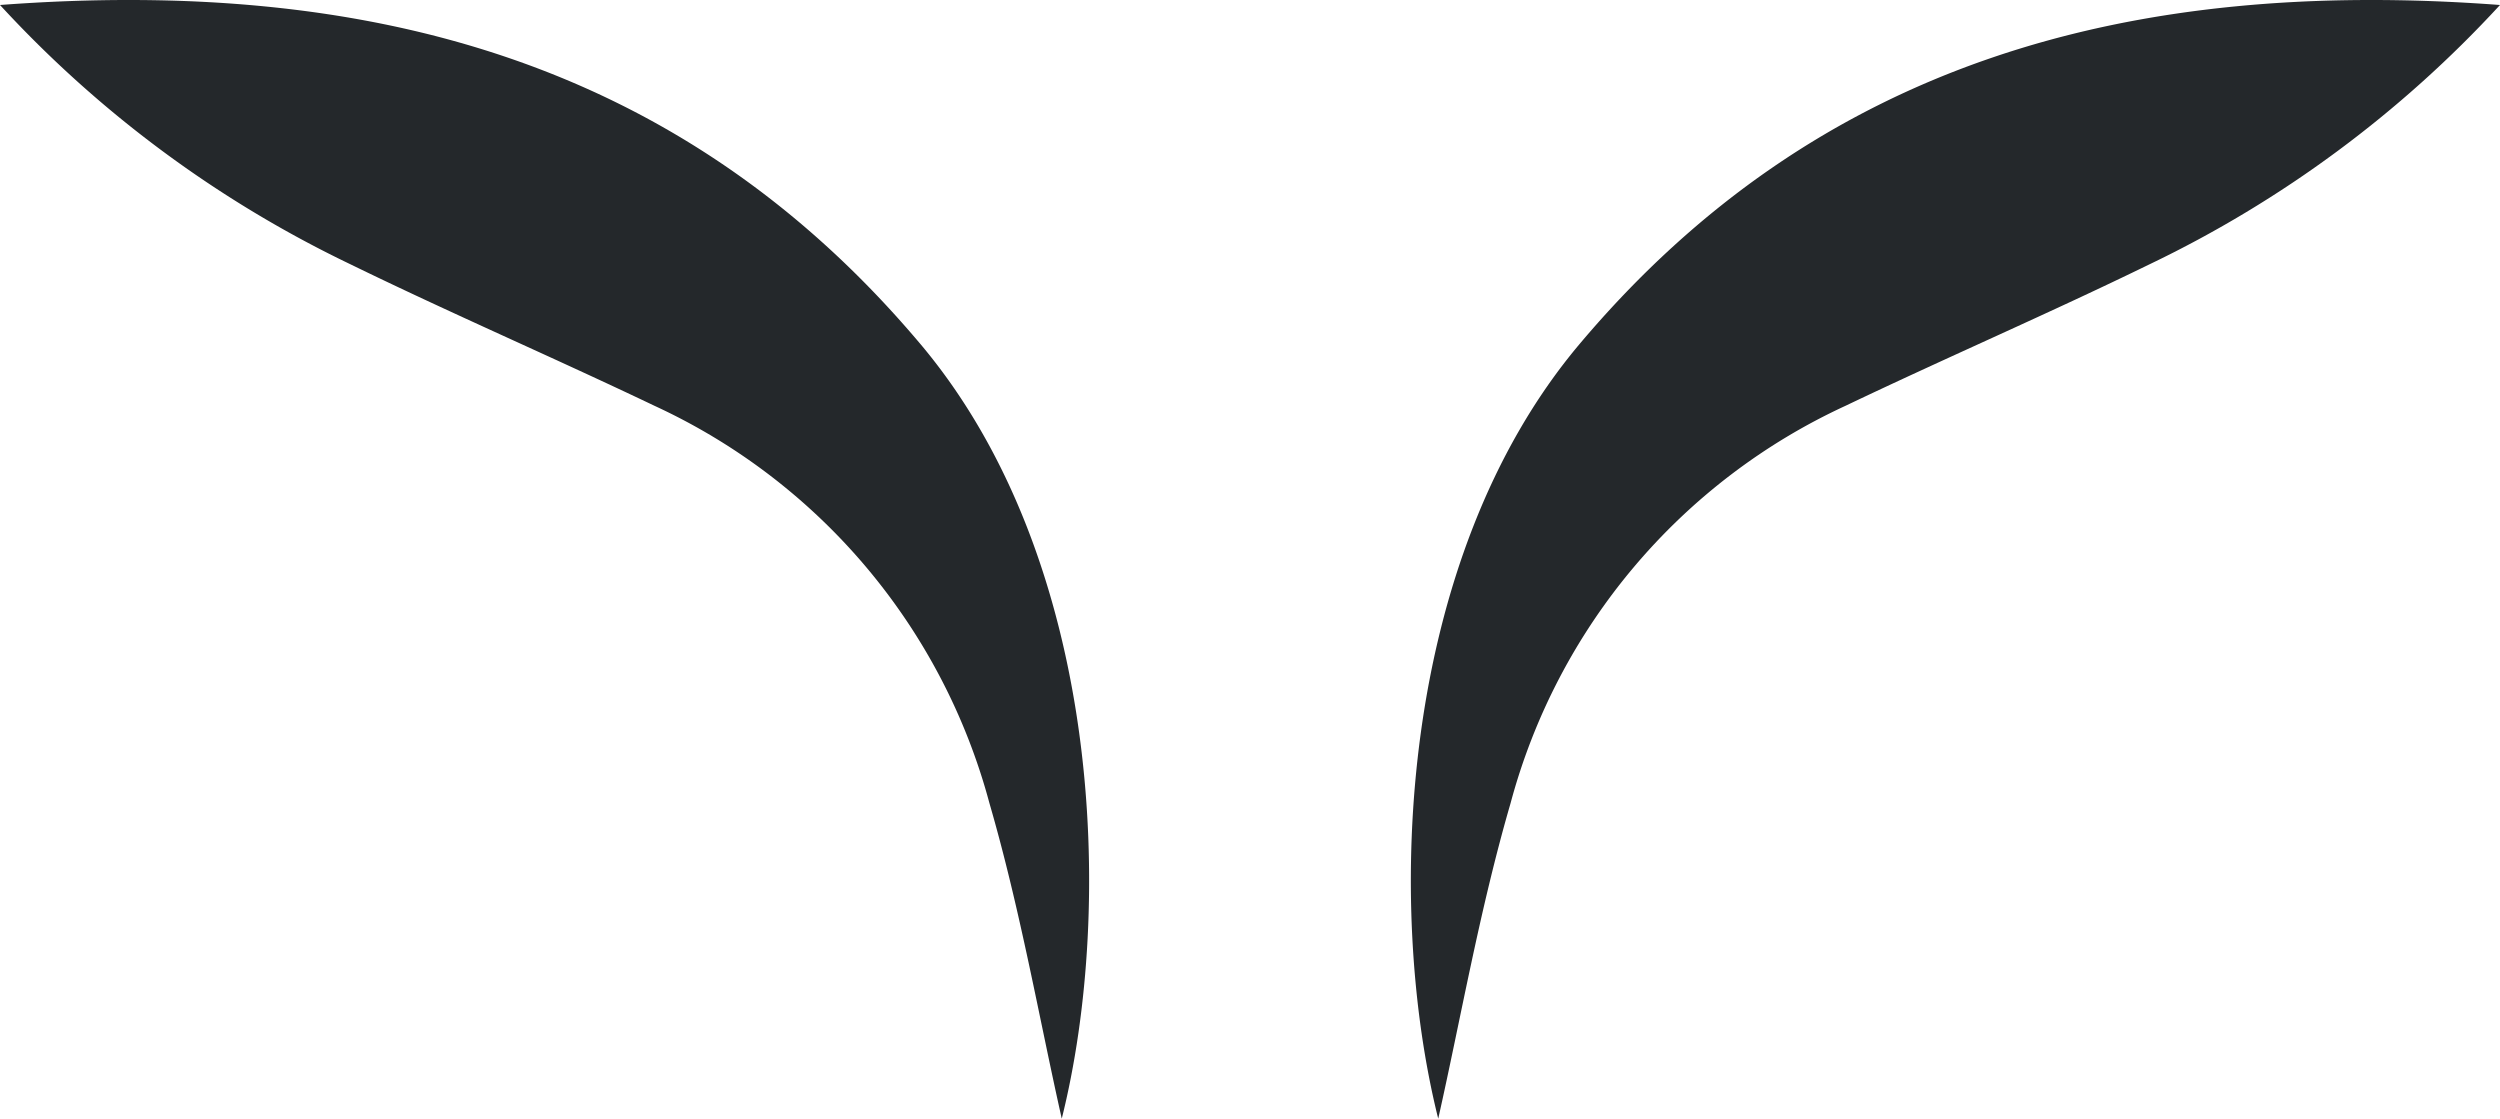
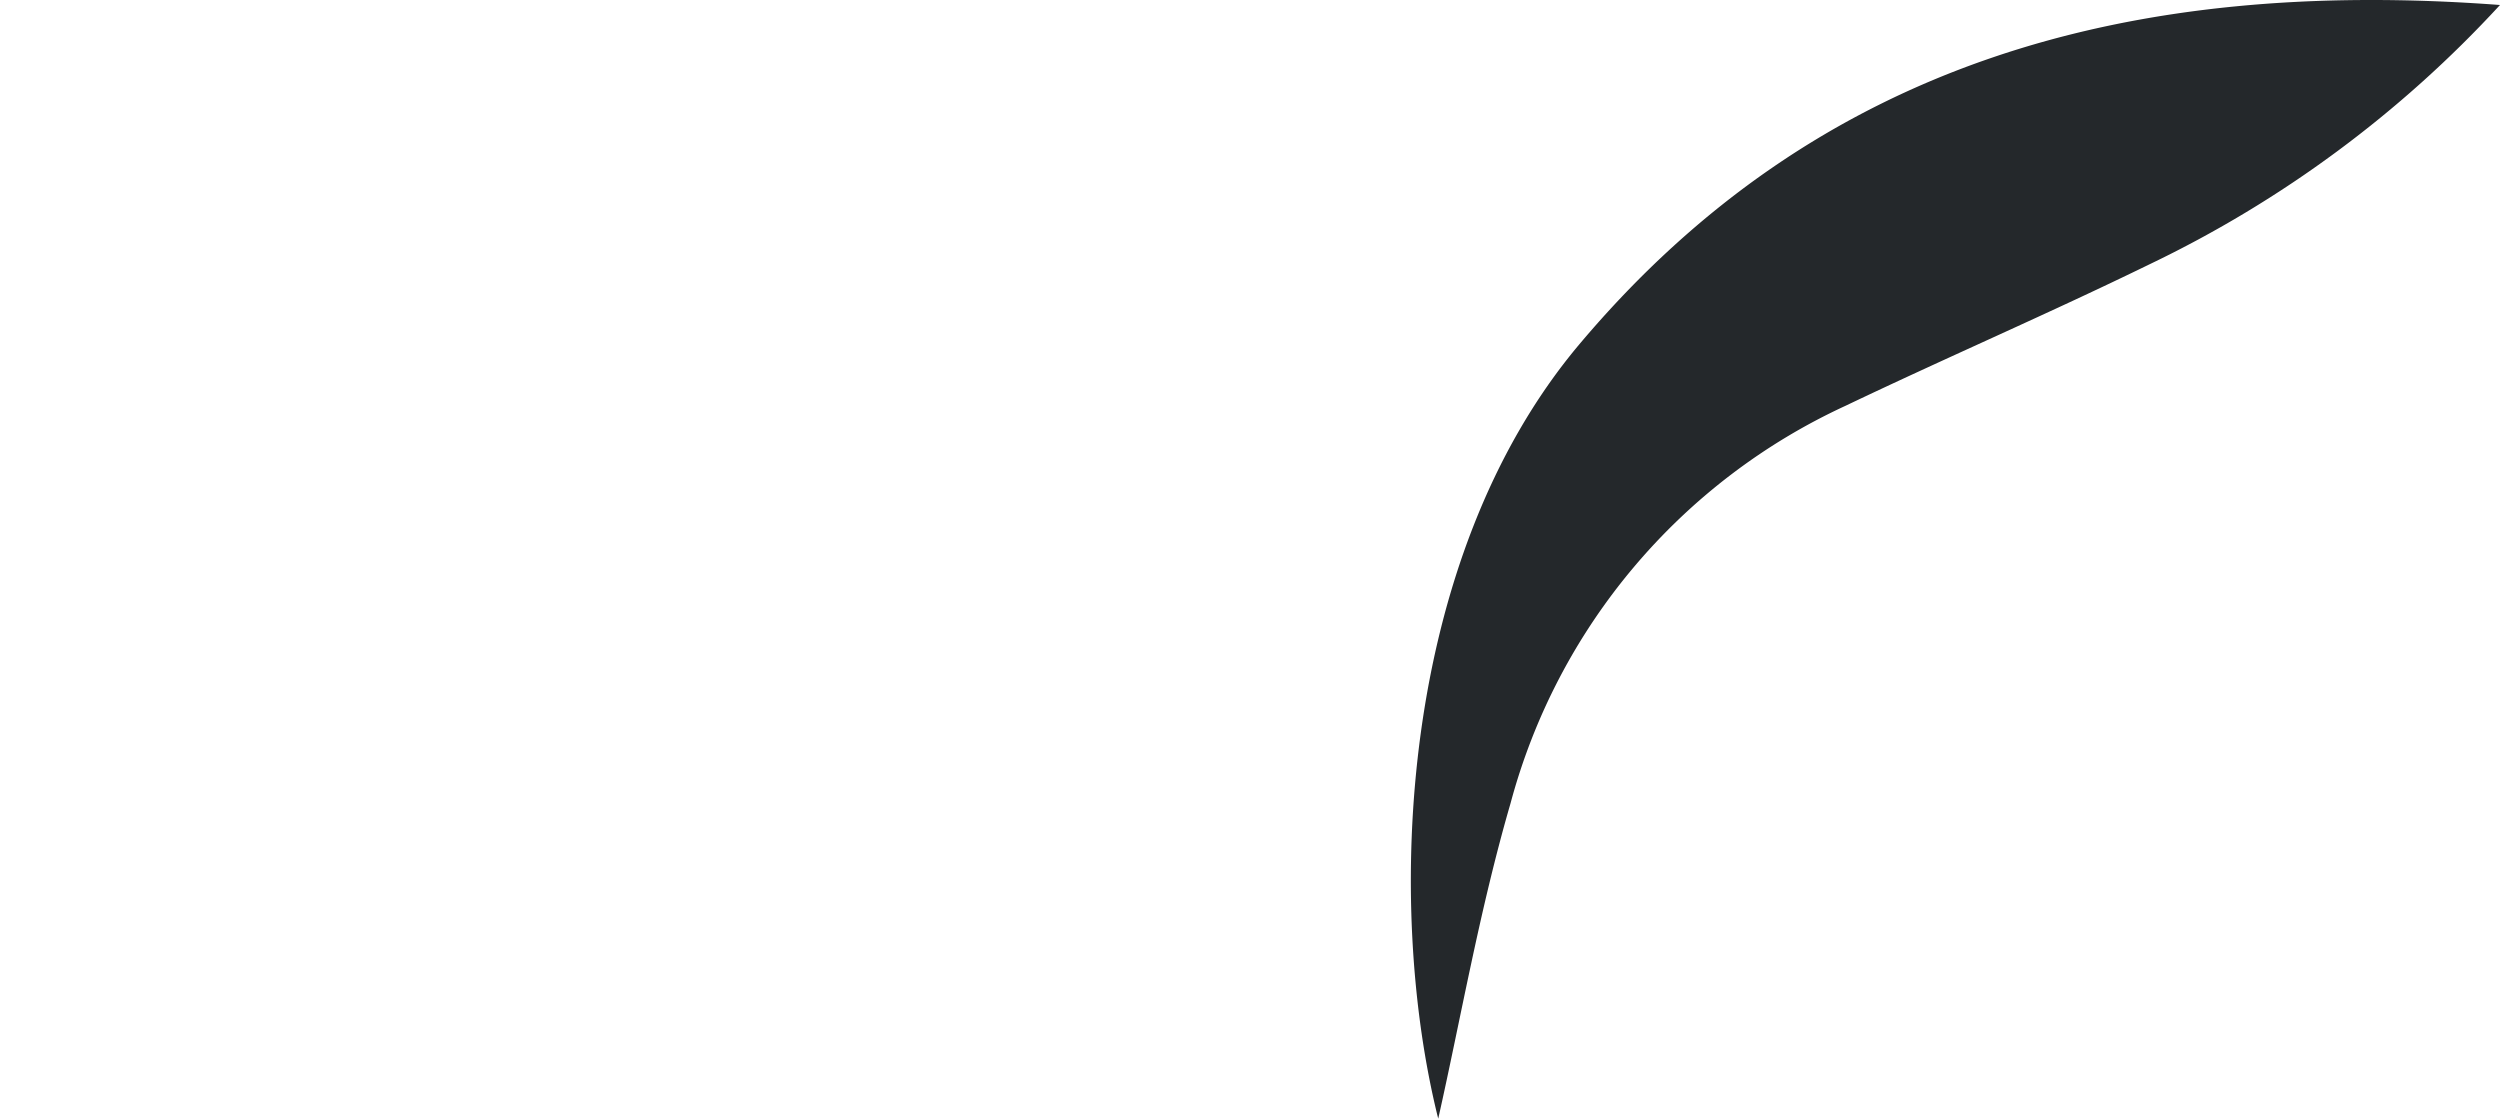
<svg xmlns="http://www.w3.org/2000/svg" width="153.295" height="68.594" viewBox="0 0 153.295 68.594">
  <g id="Group_406" data-name="Group 406" transform="translate(-720.353 -3396.416)">
-     <path id="Path_175" data-name="Path 175" d="M0,.306c22.564-1.693,41.813,3.418,56.447,20.8,11.12,13.21,11.919,34.442,8.658,47.487-1.378-6.116-2.544-12.835-4.435-19.343A37.536,37.536,0,0,0,40.122,24.878c-6.188-2.955-12.489-5.673-18.65-8.68A70.715,70.715,0,0,1,0,.306" transform="translate(720.353 3396.416)" fill="#24282b" />
    <path id="Path_176" data-name="Path 176" d="M66.784.306c-22.565-1.693-41.814,3.418-56.448,20.8C-.784,34.316-1.583,55.548,1.678,68.594c1.378-6.116,2.543-12.835,4.436-19.343A37.534,37.534,0,0,1,26.662,24.878c6.187-2.955,12.488-5.673,18.65-8.68A70.725,70.725,0,0,0,66.784.306" transform="translate(806.864 3396.416)" fill="#24282b" />
  </g>
</svg>